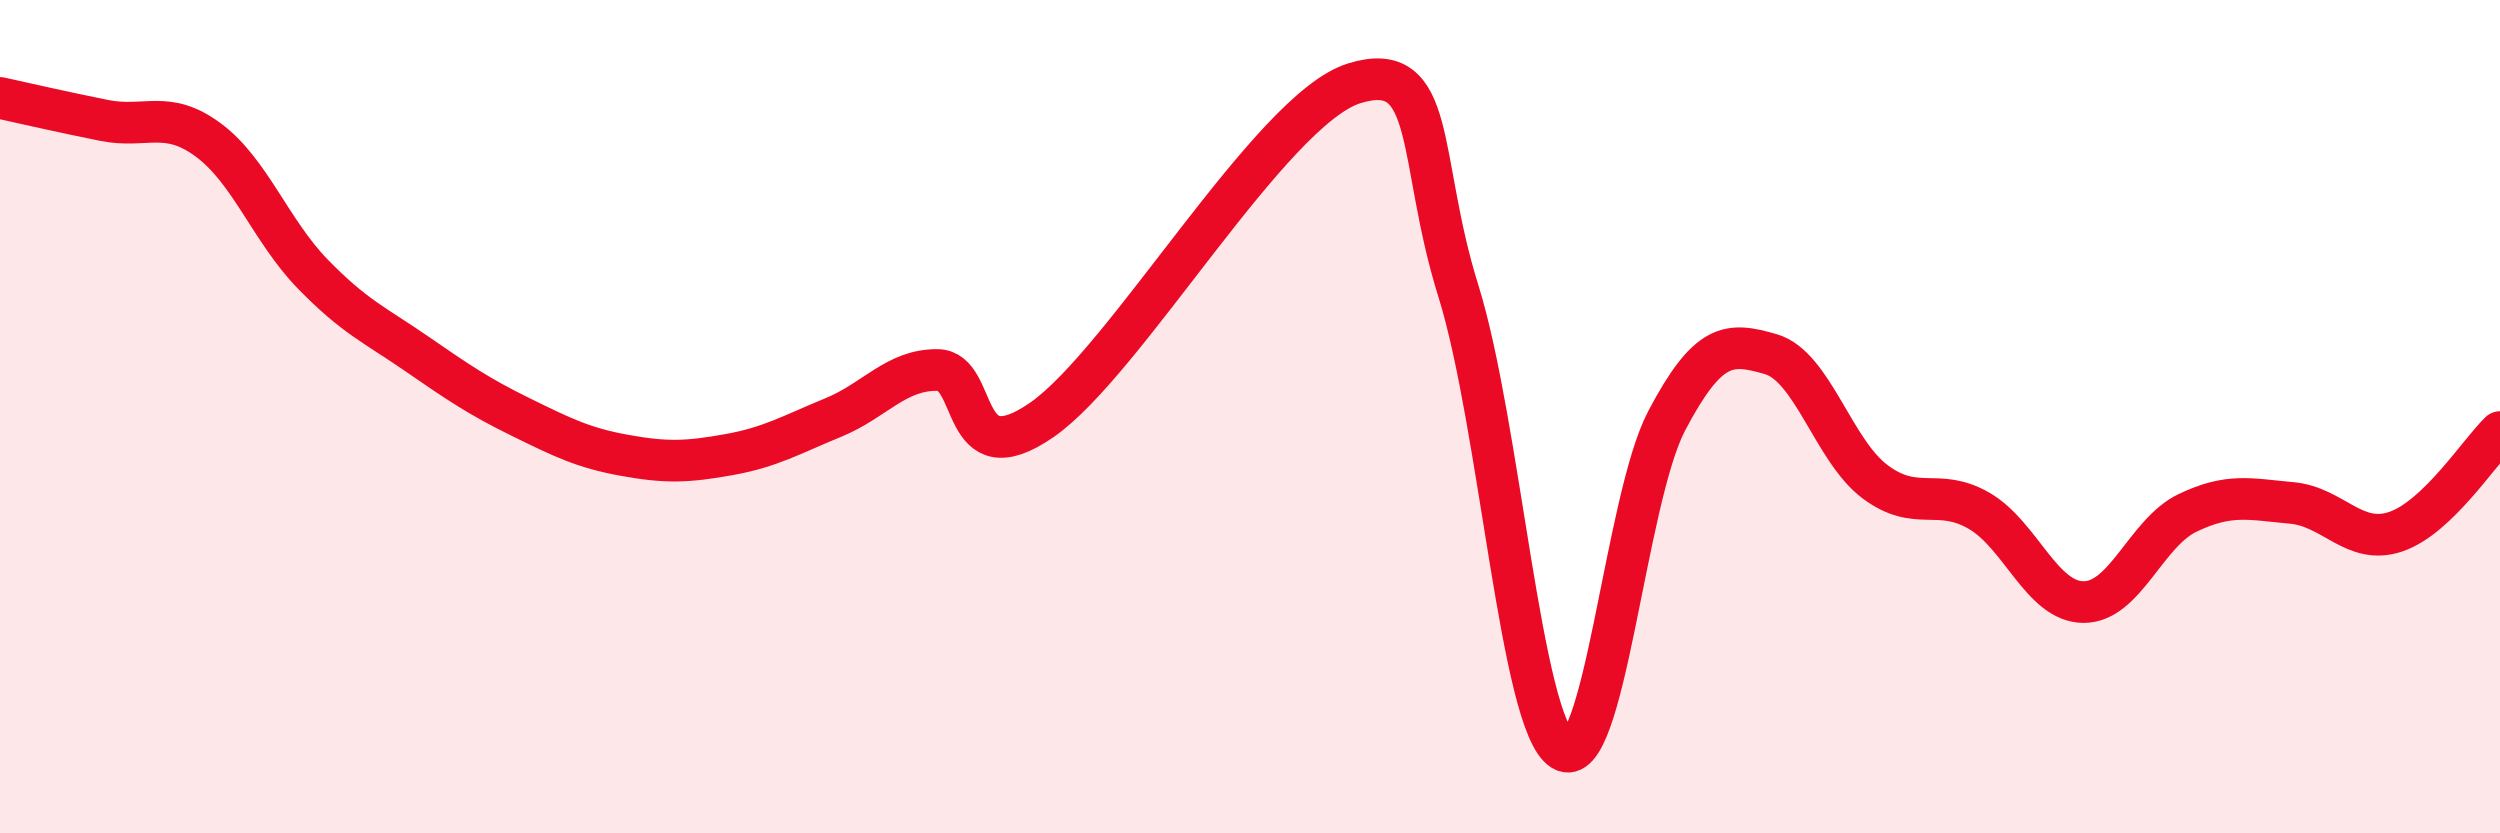
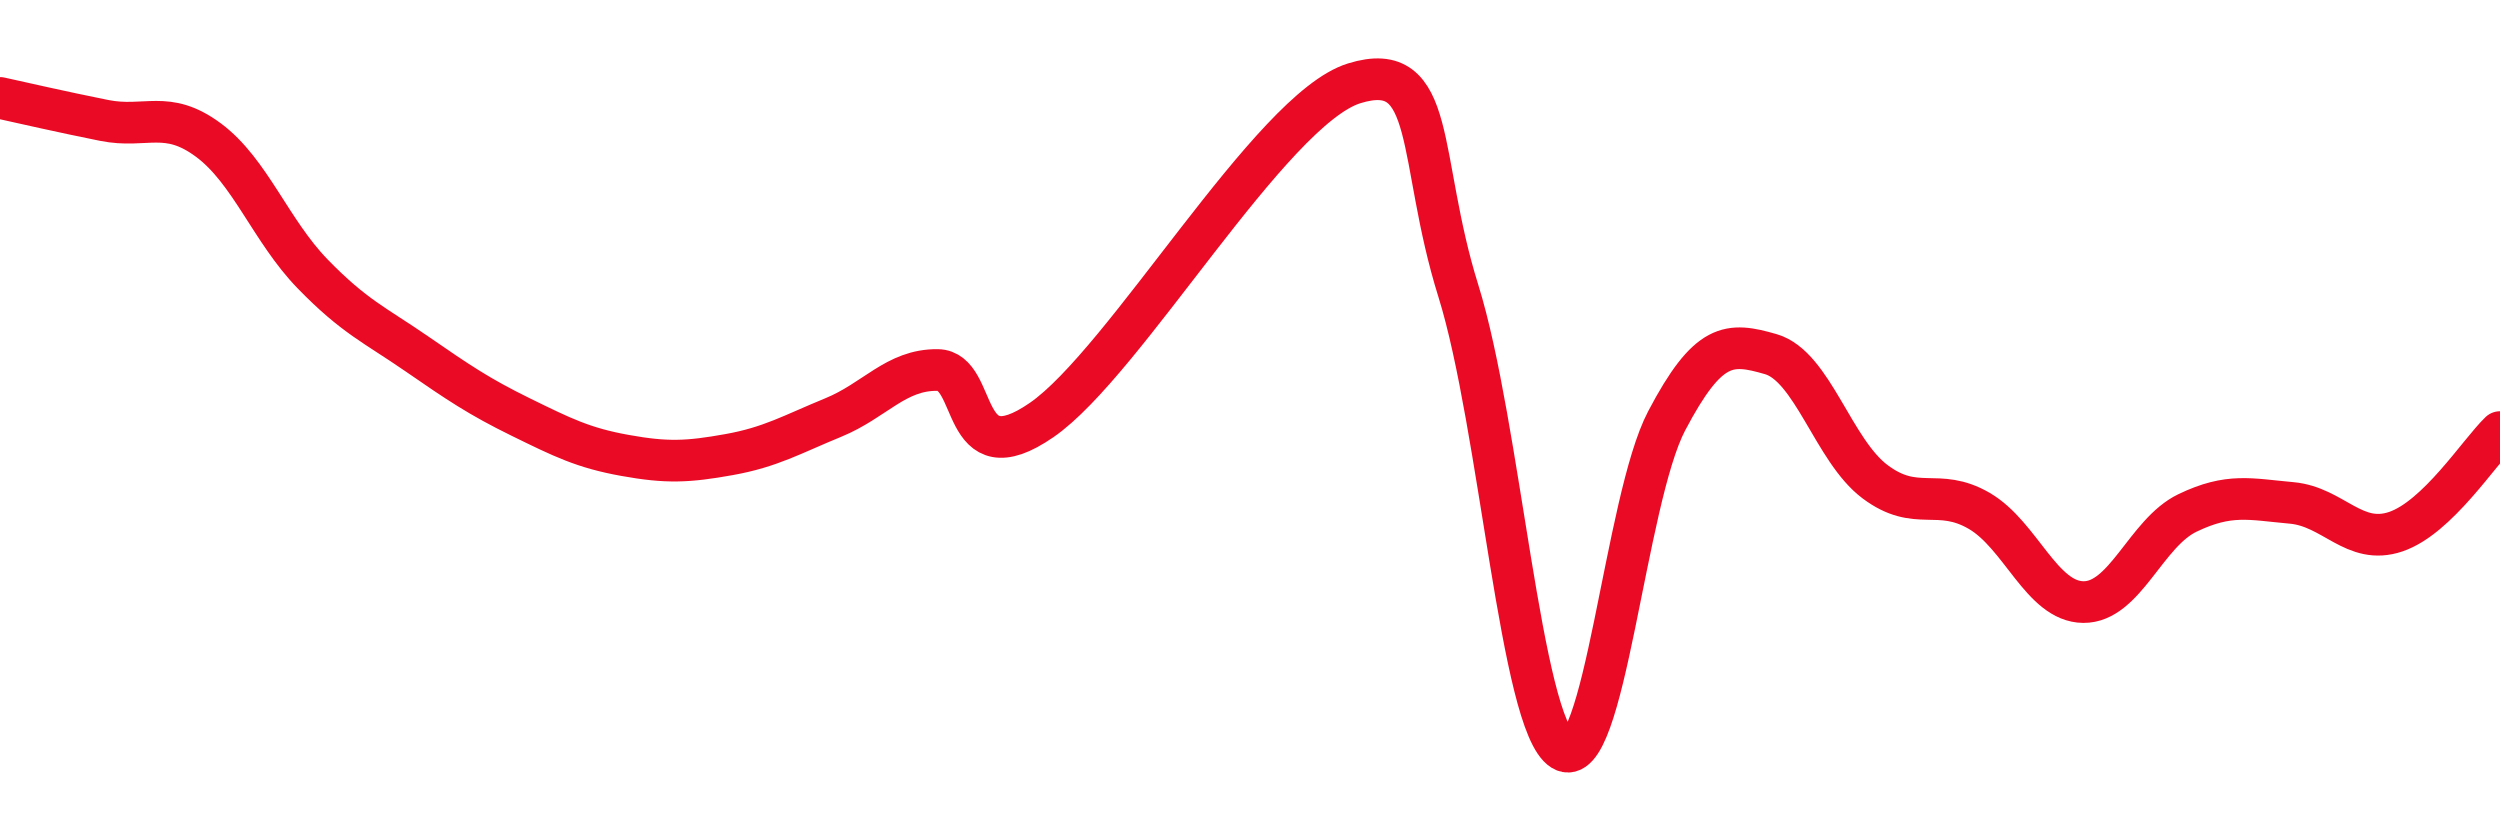
<svg xmlns="http://www.w3.org/2000/svg" width="60" height="20" viewBox="0 0 60 20">
-   <path d="M 0,2.35 C 0.5,2.46 1.5,2.69 2.5,2.89 C 3.5,3.09 4,2.62 5,3.36 C 6,4.1 6.5,5.54 7.5,6.57 C 8.5,7.6 9,7.8 10,8.49 C 11,9.18 11.5,9.52 12.5,10.01 C 13.5,10.5 14,10.75 15,10.93 C 16,11.11 16.5,11.09 17.5,10.91 C 18.5,10.73 19,10.43 20,10.02 C 21,9.61 21.5,8.87 22.5,8.88 C 23.5,8.89 23,11.46 25,10.08 C 27,8.7 30.5,2.62 32.5,2 C 34.5,1.38 34,3.78 35,6.98 C 36,10.18 36.5,17.38 37.5,18 C 38.5,18.62 39,12 40,10.1 C 41,8.2 41.5,8.21 42.5,8.5 C 43.5,8.79 44,10.81 45,11.56 C 46,12.31 46.5,11.68 47.5,12.26 C 48.5,12.84 49,14.44 50,14.45 C 51,14.46 51.5,12.79 52.5,12.31 C 53.5,11.83 54,11.98 55,12.07 C 56,12.16 56.5,13.1 57.5,12.76 C 58.5,12.42 59.5,10.85 60,10.37L60 20L0 20Z" fill="#EB0A25" opacity="0.1" stroke-linecap="round" stroke-linejoin="round" />
  <path d="M 0,2.35 C 0.5,2.46 1.5,2.69 2.5,2.89 C 3.5,3.09 4,2.62 5,3.36 C 6,4.1 6.5,5.54 7.5,6.57 C 8.5,7.6 9,7.8 10,8.49 C 11,9.18 11.5,9.52 12.5,10.01 C 13.5,10.5 14,10.75 15,10.93 C 16,11.11 16.5,11.09 17.5,10.91 C 18.5,10.73 19,10.43 20,10.02 C 21,9.61 21.5,8.87 22.5,8.88 C 23.5,8.89 23,11.46 25,10.08 C 27,8.7 30.5,2.62 32.5,2 C 34.5,1.38 34,3.78 35,6.98 C 36,10.18 36.5,17.38 37.5,18 C 38.5,18.62 39,12 40,10.1 C 41,8.2 41.5,8.21 42.5,8.5 C 43.5,8.79 44,10.81 45,11.56 C 46,12.31 46.5,11.68 47.5,12.26 C 48.5,12.84 49,14.44 50,14.45 C 51,14.46 51.5,12.79 52.5,12.31 C 53.5,11.83 54,11.98 55,12.07 C 56,12.16 56.5,13.1 57.5,12.76 C 58.5,12.42 59.5,10.85 60,10.37" stroke="#EB0A25" stroke-width="1" fill="none" stroke-linecap="round" stroke-linejoin="round" />
</svg>